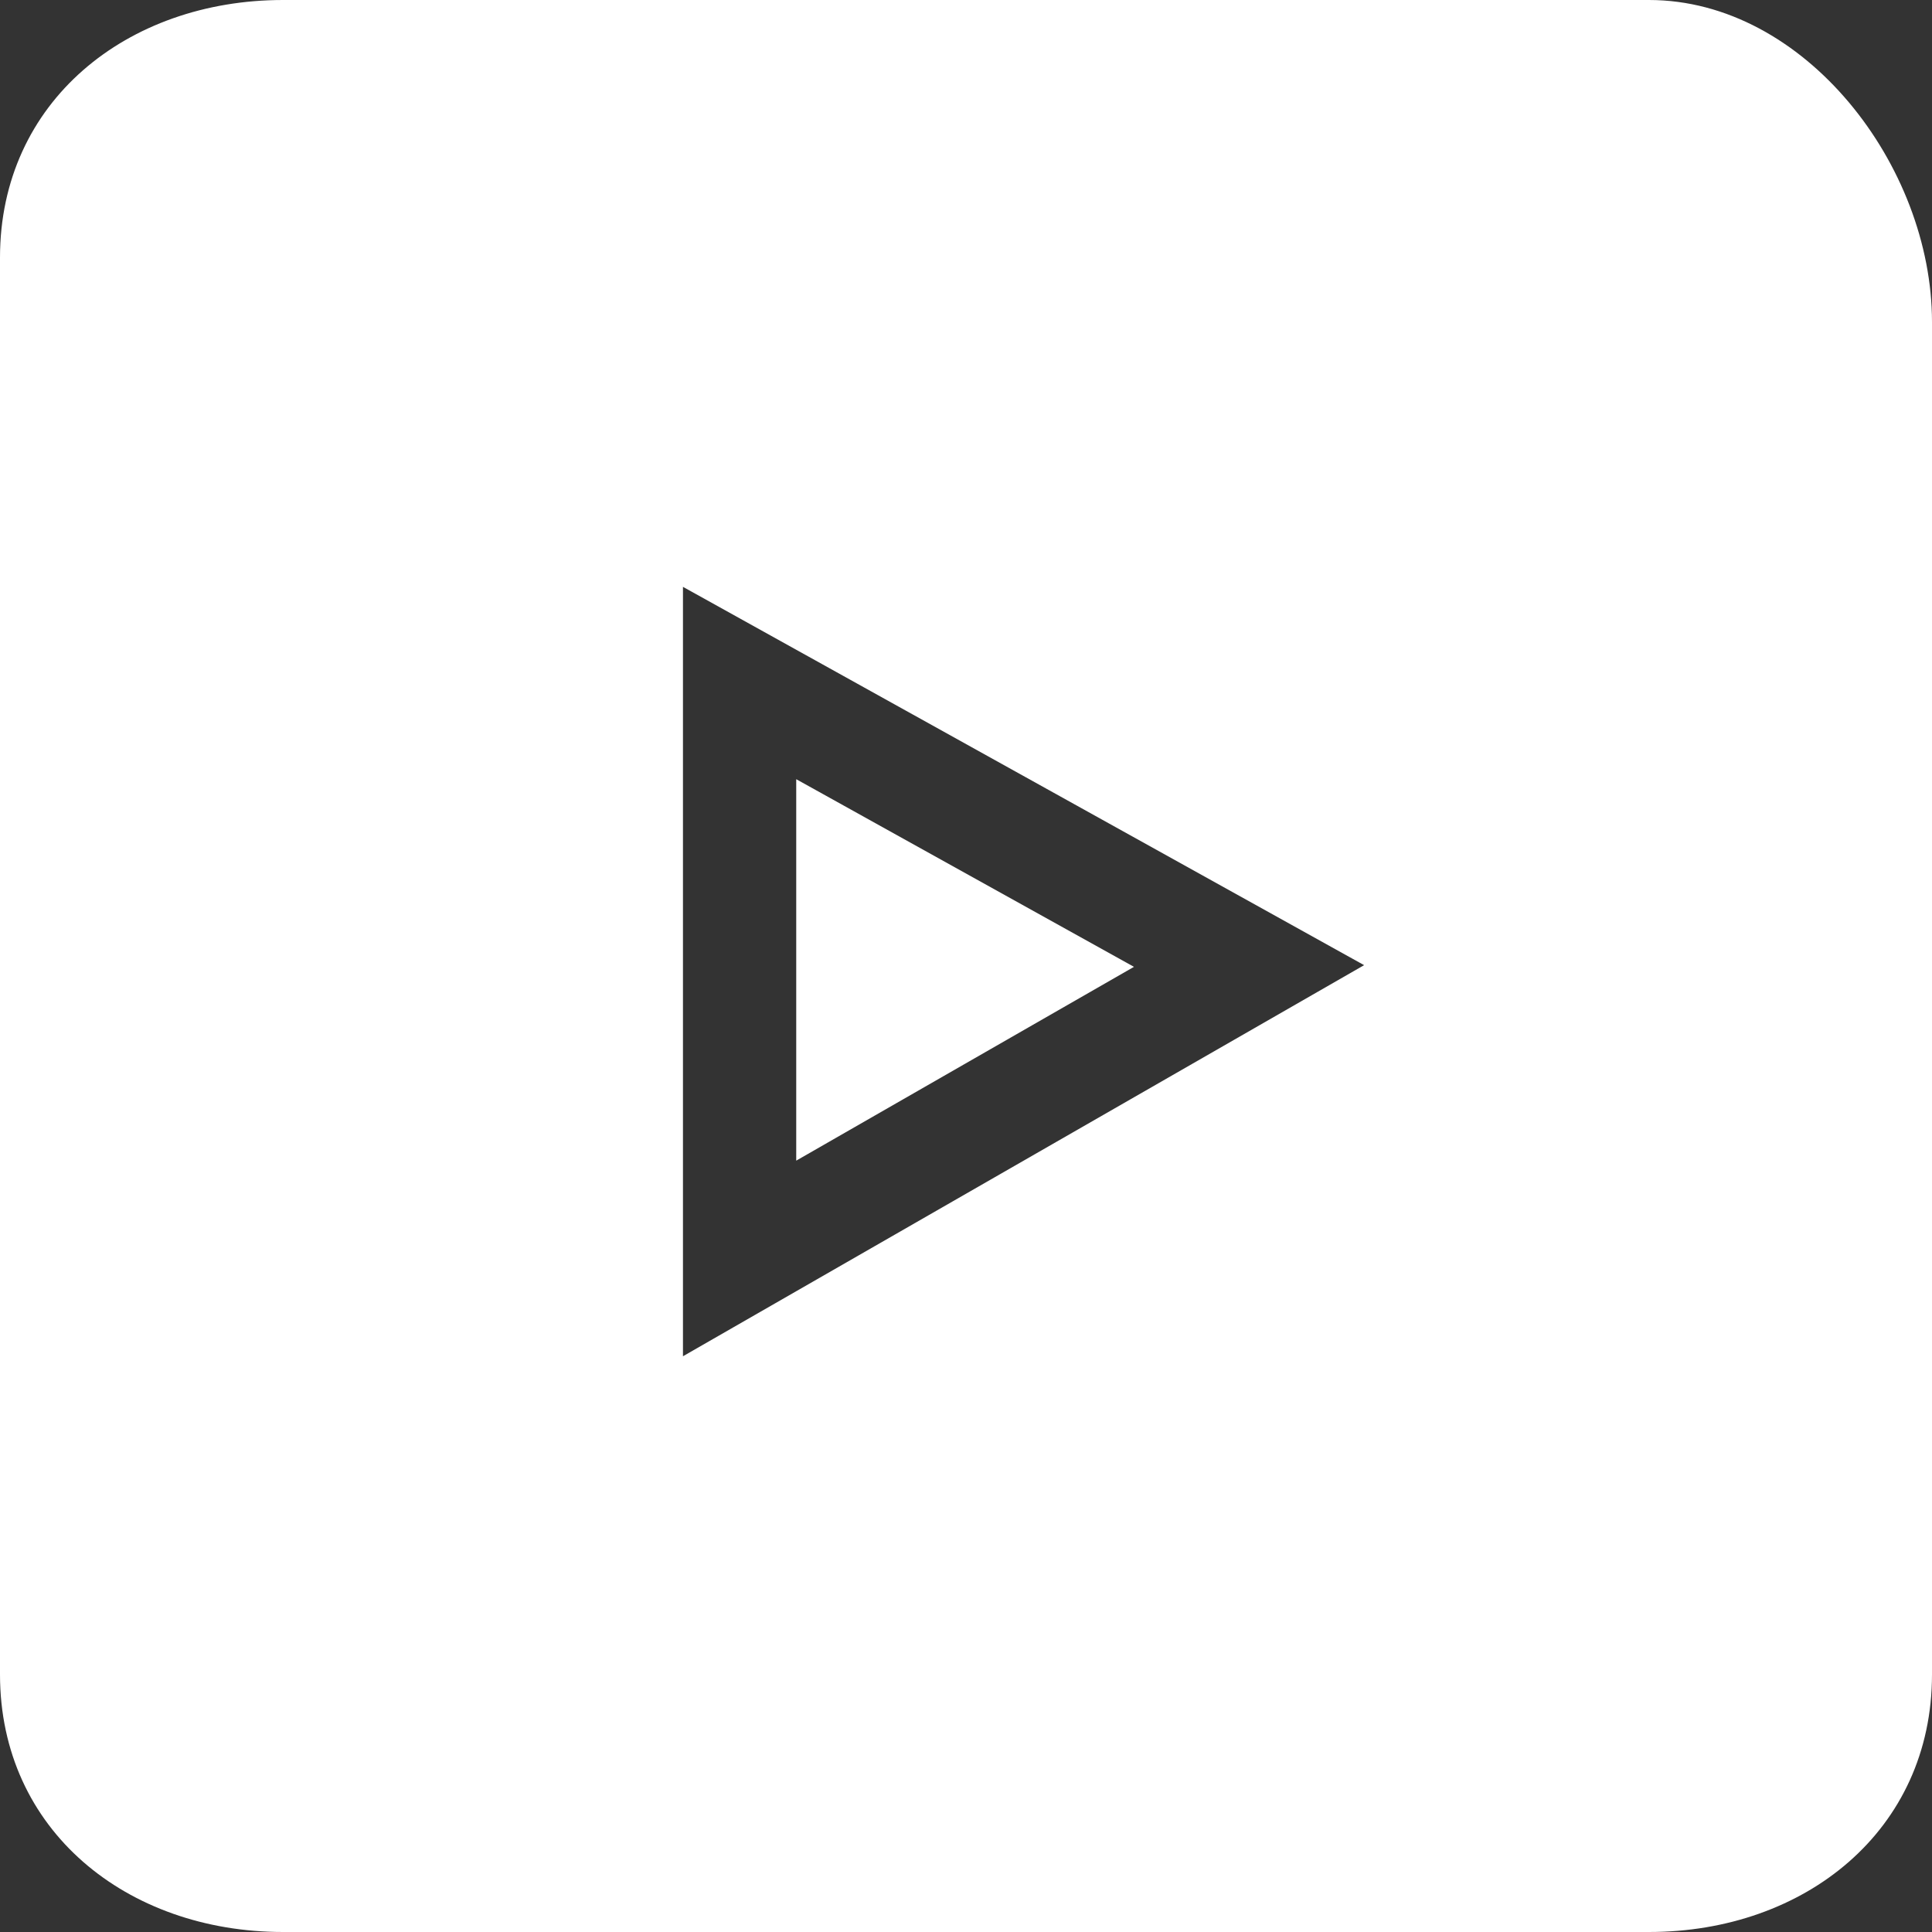
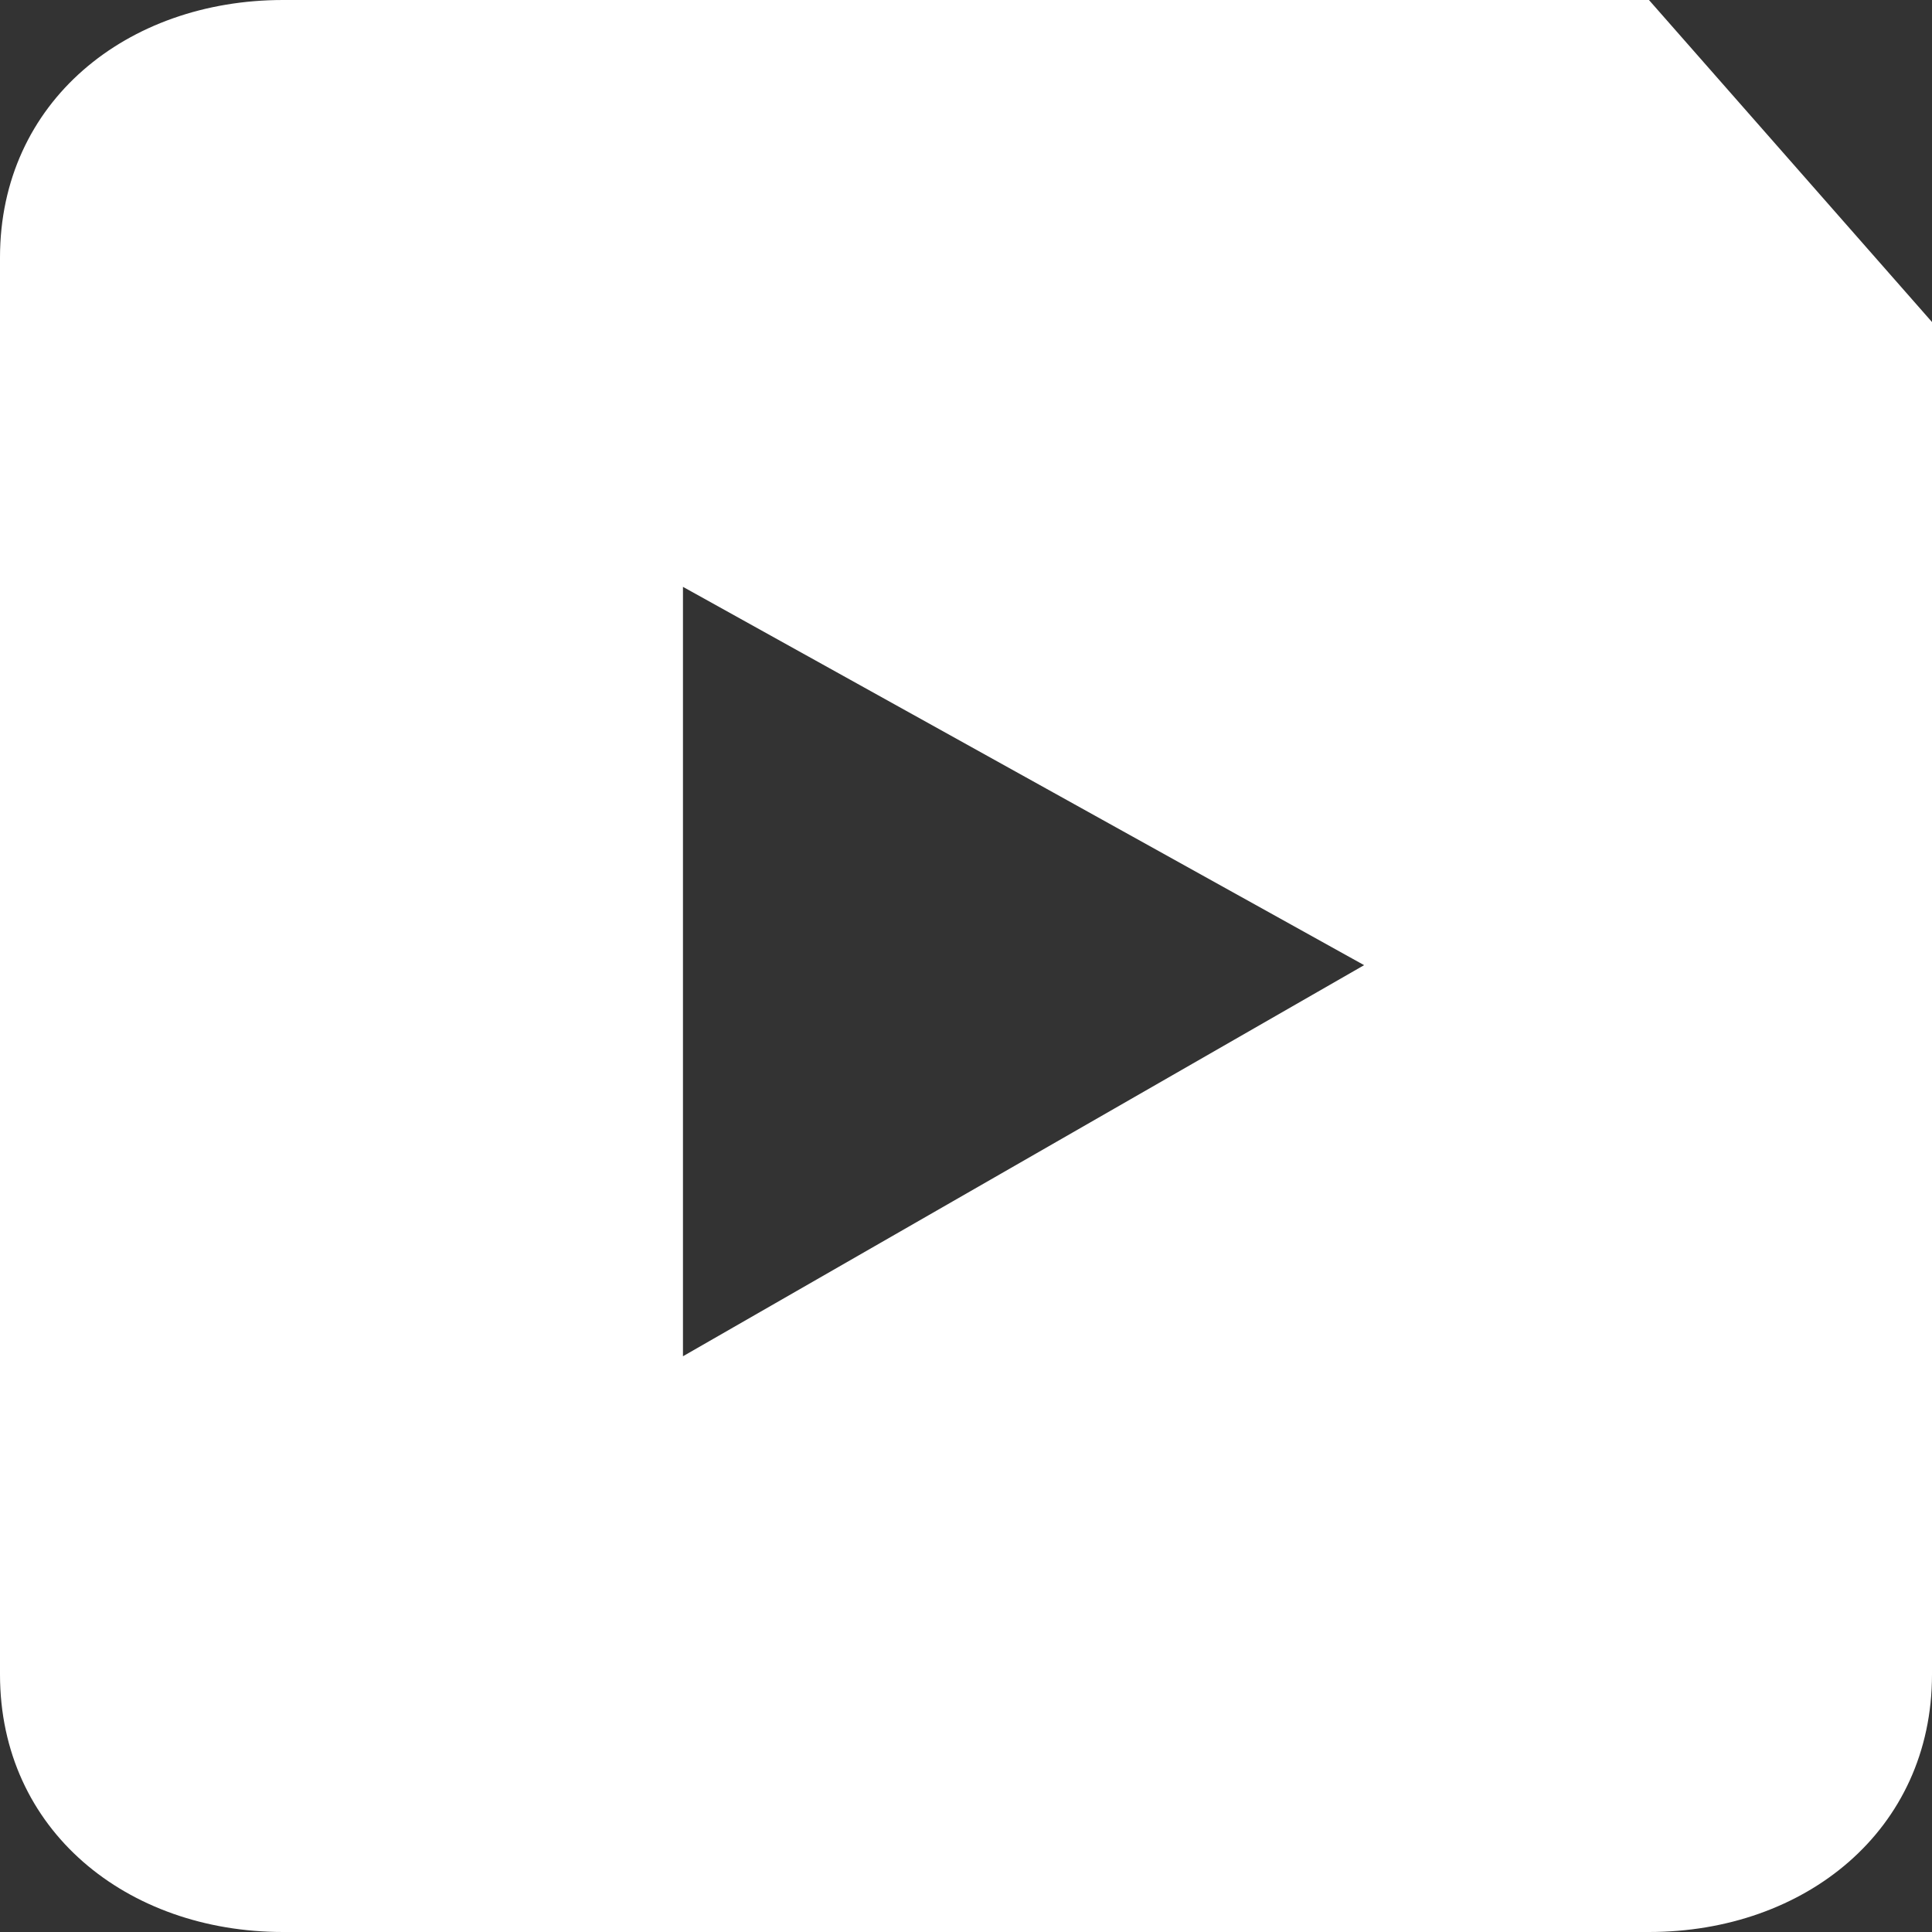
<svg xmlns="http://www.w3.org/2000/svg" width="16" height="16" viewBox="0 0 16 16" fill="none">
  <rect x="0" y="0" width="16" height="16" fill="#333333" stroke="none" />
-   <path d="M13.656 0H2.344C1.052 0 0 0.841 0 2.133V13.867C0 15.159 1.052 16 2.344 16H13.656C14.948 16 16 15.159 16 13.867V2.667C16 1.374 14.948 0 13.656 0ZM5.656 11.232V4.86L11.297 7.993L5.656 11.232Z" fill="white" />
-   <path d="M6.594 6.453V9.612L9.391 8.007L6.594 6.453Z" fill="white" />
+   <path d="M13.656 0H2.344C1.052 0 0 0.841 0 2.133V13.867C0 15.159 1.052 16 2.344 16H13.656C14.948 16 16 15.159 16 13.867V2.667ZM5.656 11.232V4.86L11.297 7.993L5.656 11.232Z" fill="white" />
</svg>